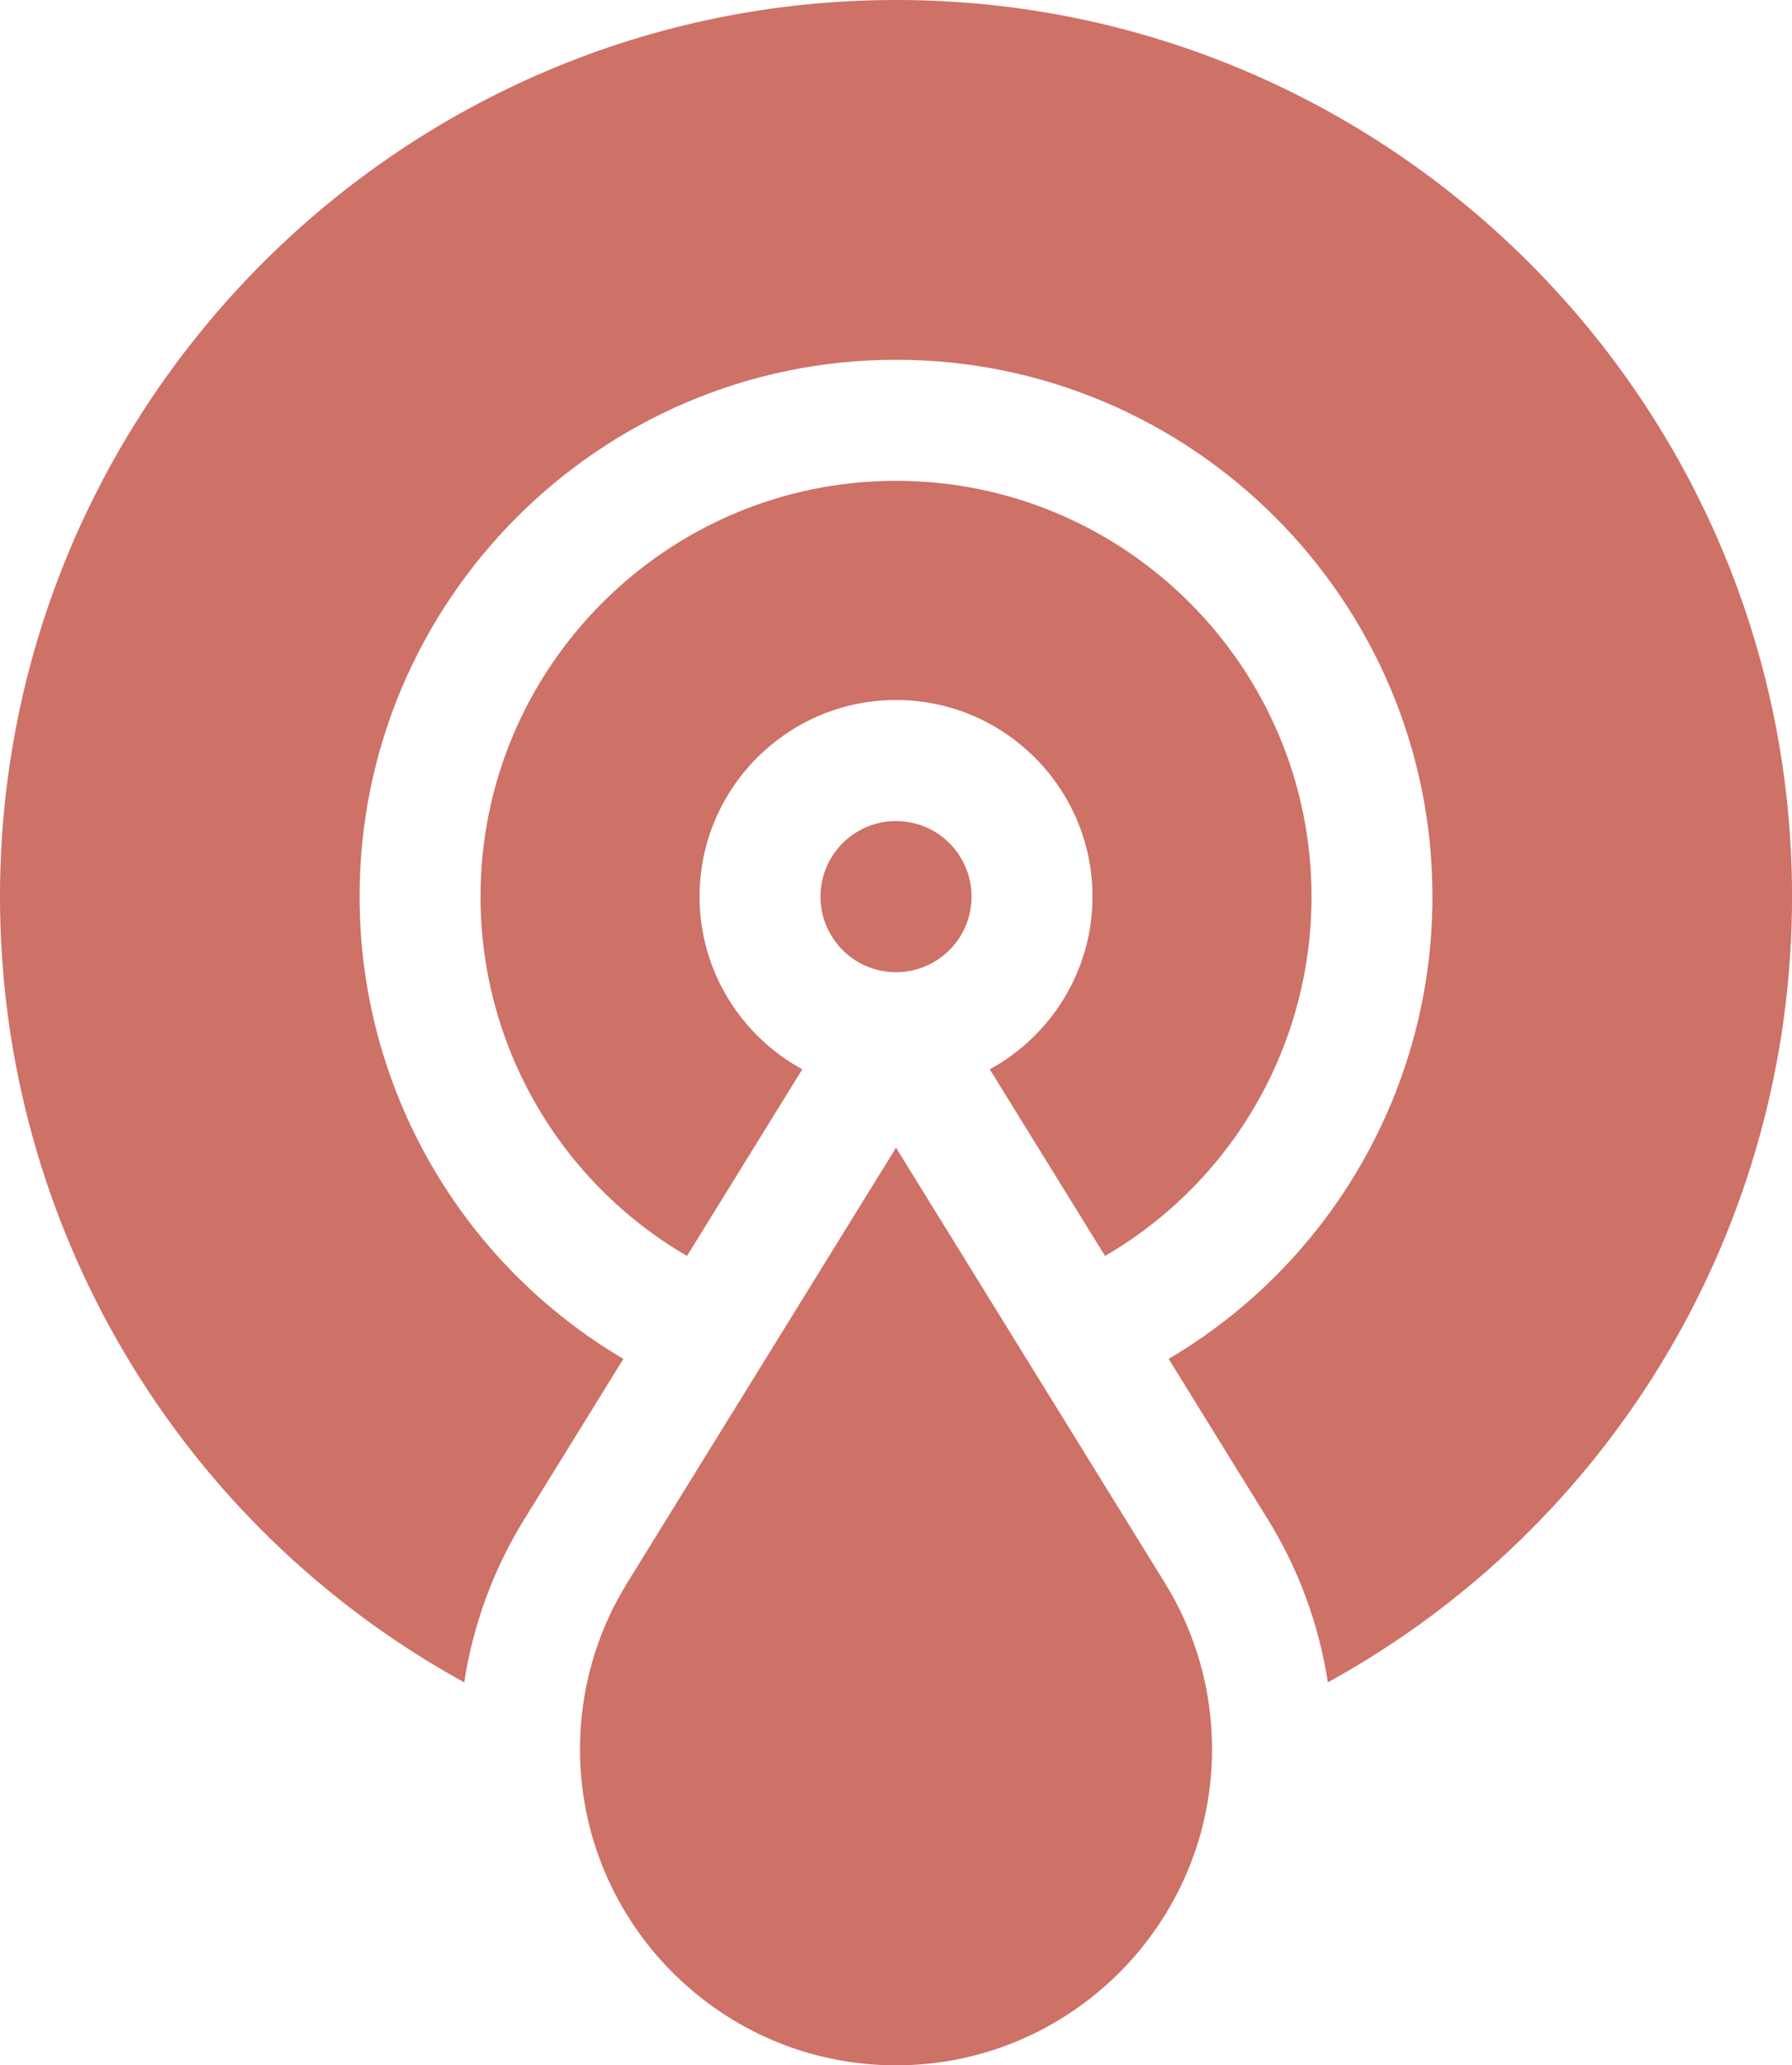
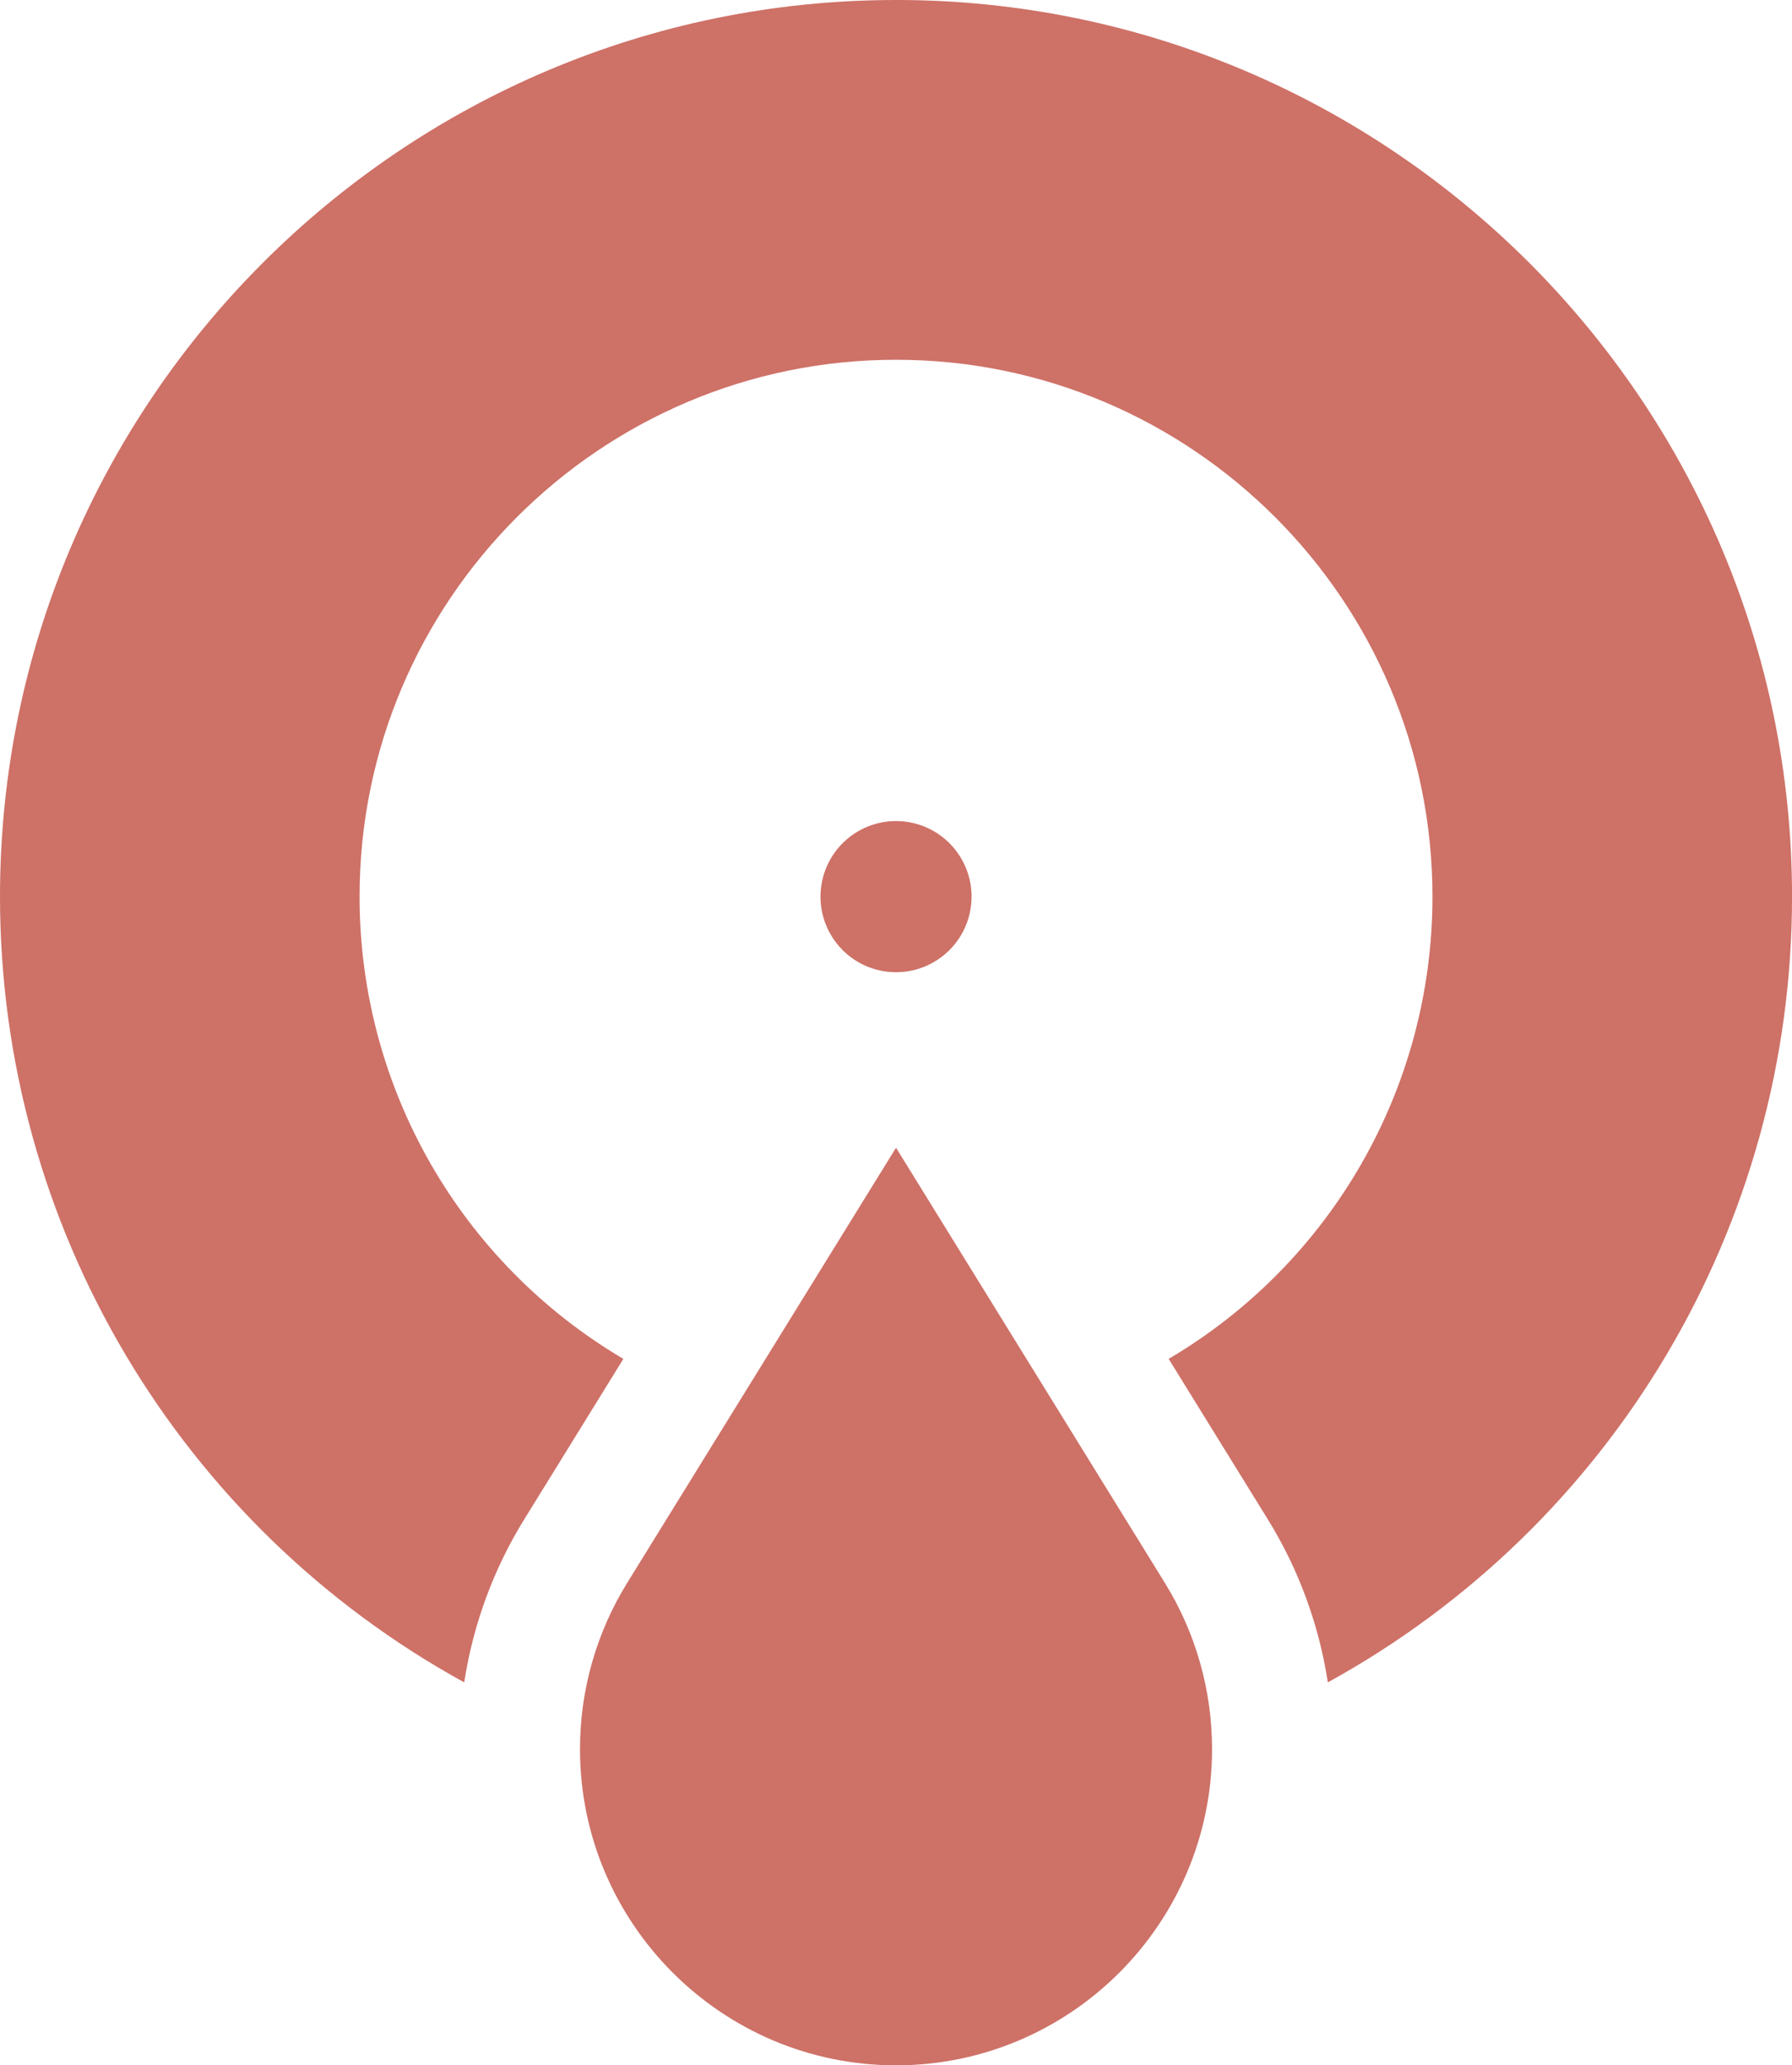
<svg xmlns="http://www.w3.org/2000/svg" viewBox="0 0 811.44 934.6" data-name="Layer 2" id="Layer_2">
  <defs>
    <style>
      .cls-1 {
        fill: #ce7167;
      }
    </style>
  </defs>
  <g id="Background">
    <g>
-       <path d="M593.87,405.72c0-103.74-84.4-188.14-188.14-188.14s-188.14,84.4-188.14,188.14c0,67.65,36.04,129.21,93.49,162.62l52.21-84.46c-27.69-15.09-46.52-44.47-46.52-78.16,0-49.05,39.91-88.96,88.96-88.96s88.96,39.91,88.96,88.96c0,33.69-18.83,63.07-46.52,78.16l52.21,84.46c57.45-33.41,93.49-94.97,93.49-162.62h0Z" class="cls-1" />
      <circle transform="translate(-59.75 741.22) rotate(-80.78)" r="34.2" cy="405.72" cx="405.72" class="cls-1" />
      <path d="M405.72,0C182.01,0,0,182.01,0,405.72c0,149.23,81.31,284.77,210.2,355.59,4.04-26.23,13.3-51.44,27.41-74.14l44.66-72.25c-73.44-43.29-119.45-122.36-119.45-209.21,0-133.94,108.97-242.91,242.91-242.91s242.91,108.97,242.91,242.91c0,86.85-46.01,165.91-119.45,209.21l44.7,72.3c14.08,22.65,23.34,47.85,27.38,74.08,128.89-70.82,210.19-206.36,210.19-355.59,0-223.71-182-405.72-405.72-405.72Z" class="cls-1" />
      <path d="M548.83,791.5c0-26.72-7.43-52.79-21.49-75.41l-121.61-196.72-121.57,196.66c-14.1,22.68-21.53,48.75-21.53,75.47,0,78.91,64.2,143.1,143.1,143.1s143.1-64.2,143.1-143.1Z" class="cls-1" />
    </g>
  </g>
</svg>